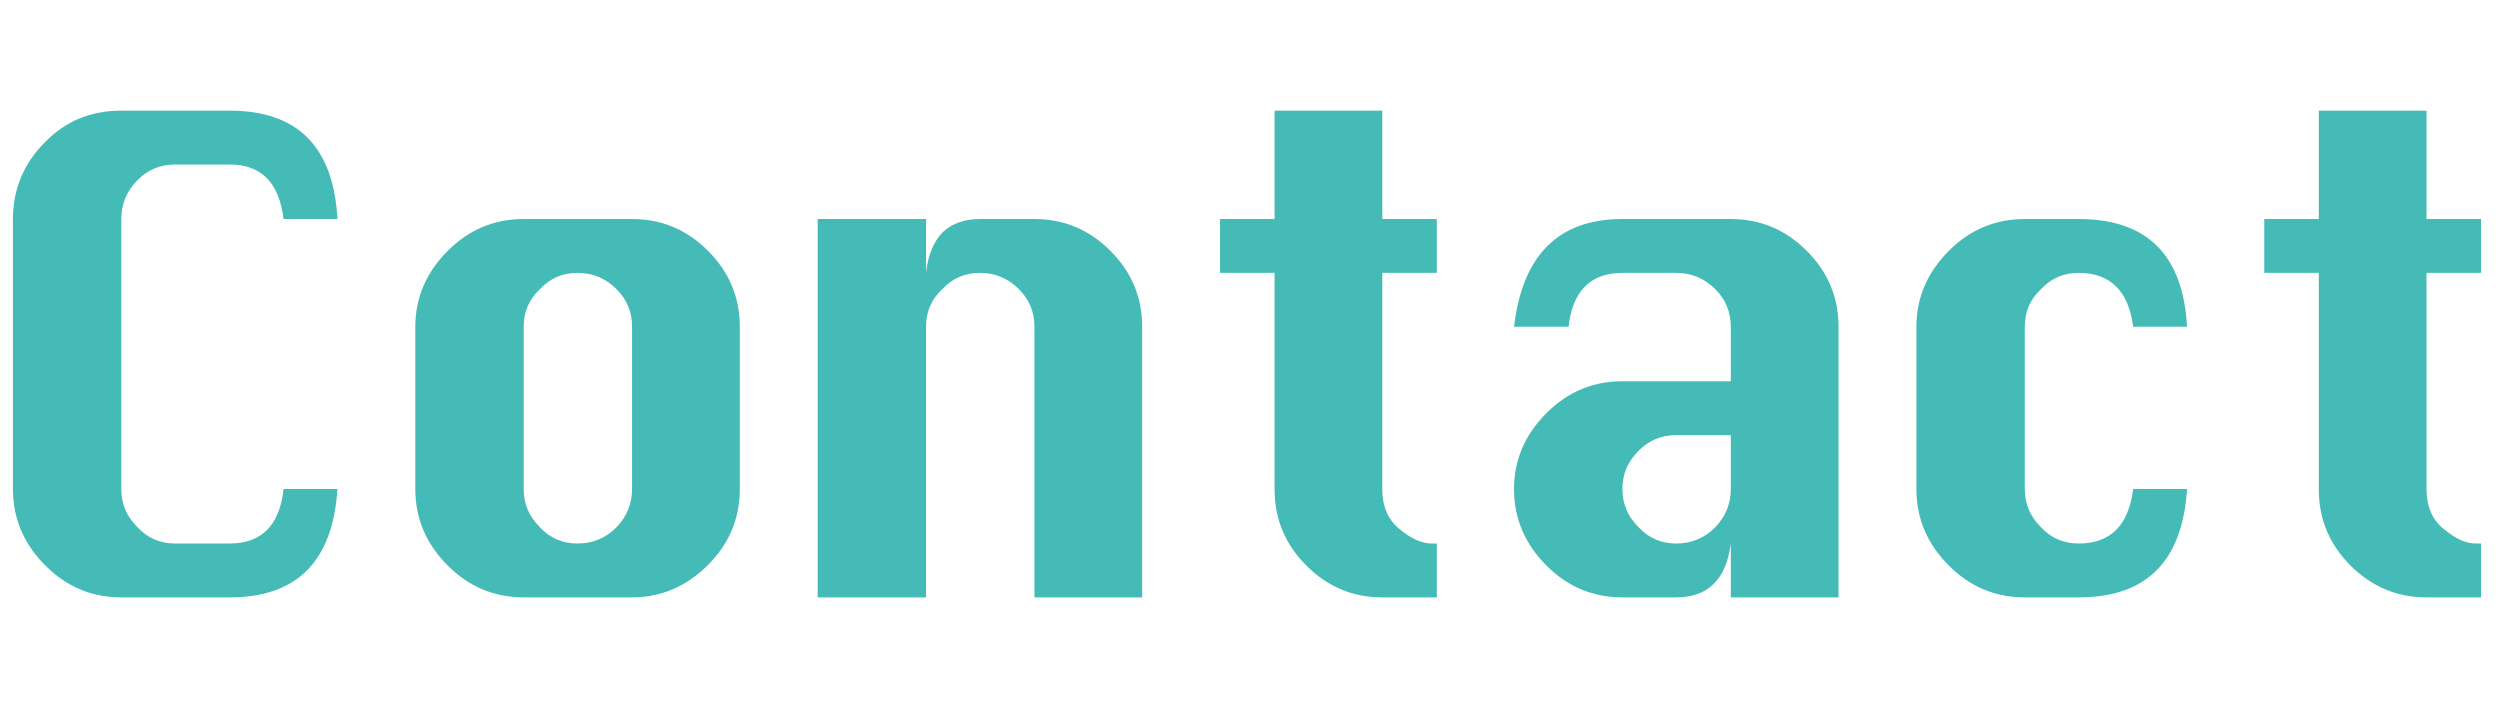
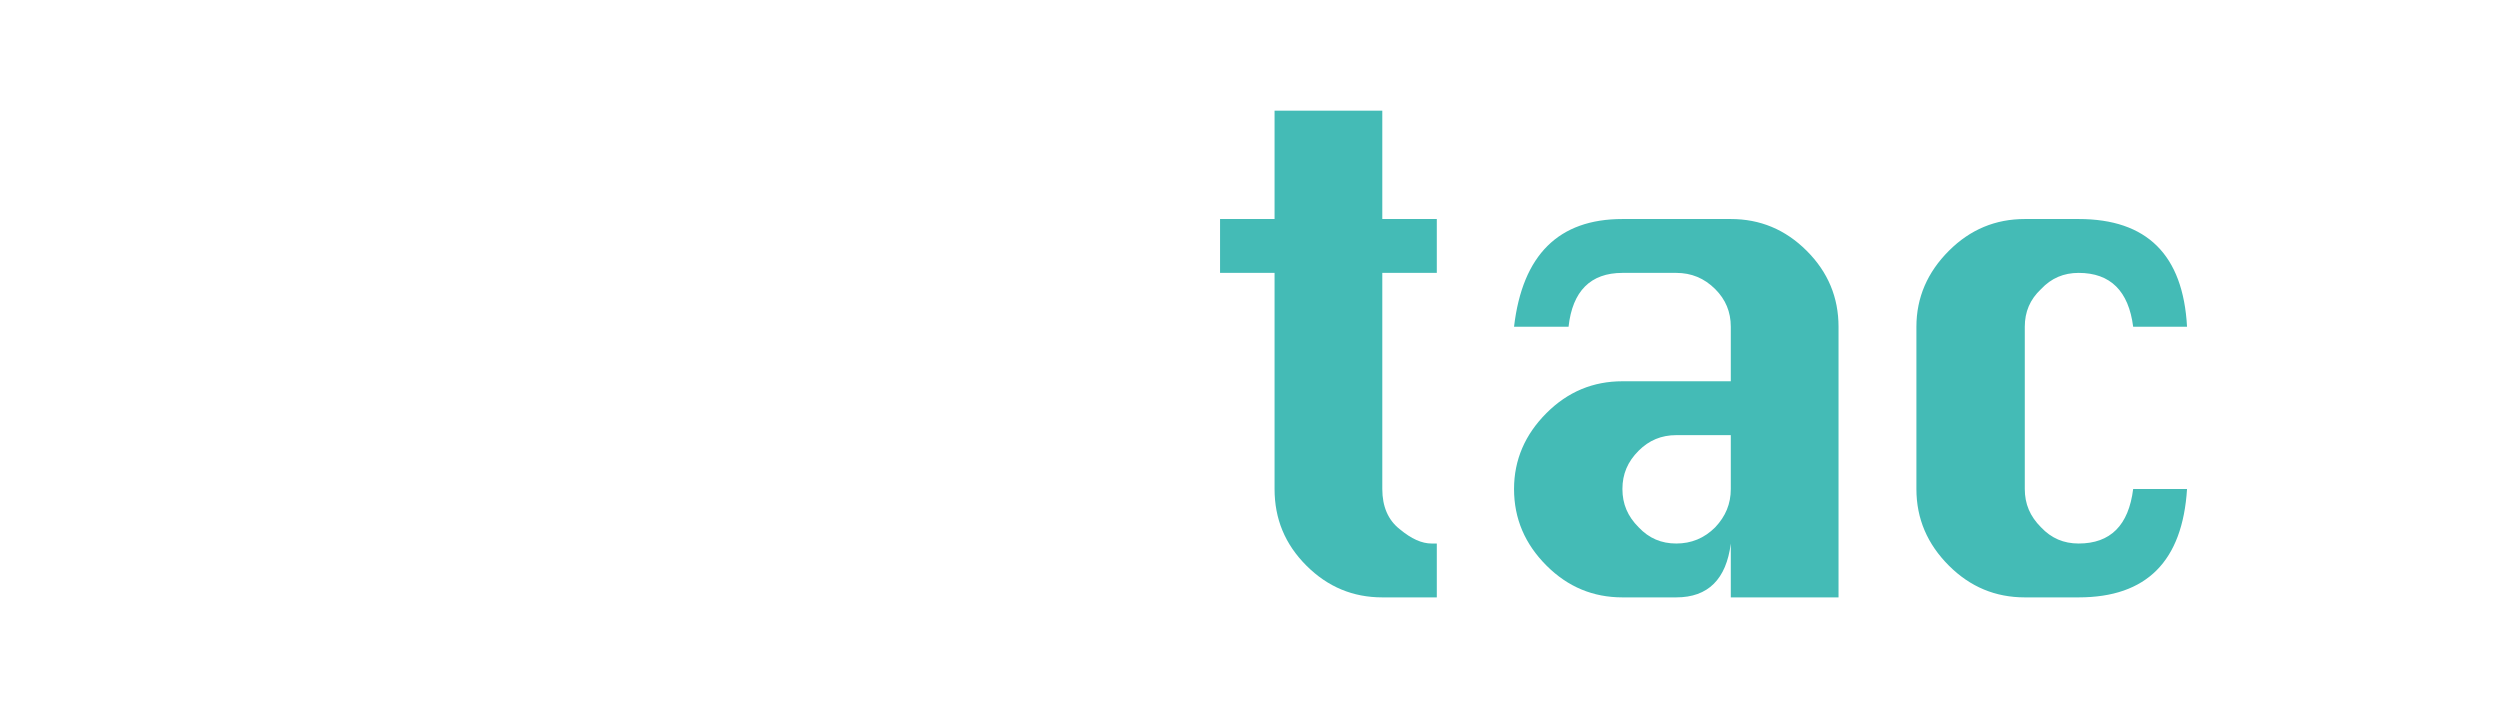
<svg xmlns="http://www.w3.org/2000/svg" width="226px" height="64px" version="1.1" xml:space="preserve" style="fill-rule:evenodd;clip-rule:evenodd;stroke-linejoin:round;stroke-miterlimit:2;">
  <g transform="matrix(4.889,0,0,4.889,-57.894,-53.809)">
    <g transform="matrix(12,0,0,12,11.085,22.052)">
-       <path d="M0.583,-0.167L0.5,-0.167C0.494,-0.111 0.466,-0.083 0.417,-0.083L0.333,-0.083C0.31,-0.083 0.291,-0.091 0.275,-0.108C0.258,-0.125 0.25,-0.144 0.25,-0.167L0.25,-0.583C0.25,-0.606 0.258,-0.626 0.275,-0.643C0.291,-0.659 0.31,-0.667 0.333,-0.667L0.417,-0.667C0.466,-0.667 0.493,-0.639 0.5,-0.583L0.583,-0.583C0.577,-0.694 0.522,-0.75 0.417,-0.75L0.25,-0.75C0.203,-0.75 0.164,-0.734 0.132,-0.701C0.099,-0.668 0.083,-0.628 0.083,-0.583L0.083,-0.167C0.083,-0.121 0.1,-0.082 0.133,-0.049C0.166,-0.016 0.205,-0 0.25,-0L0.417,-0C0.521,-0 0.576,-0.056 0.583,-0.167Z" style="fill:rgb(68,187,182);fill-rule:nonzero;" />
-     </g>
+       </g>
    <g transform="matrix(12,0,0,12,18.525,22.052)">
-       <path d="M0.25,-0.583C0.205,-0.583 0.166,-0.567 0.133,-0.534C0.1,-0.501 0.083,-0.462 0.083,-0.417L0.083,-0.167C0.083,-0.121 0.1,-0.082 0.133,-0.049C0.166,-0.016 0.205,-0 0.25,-0L0.417,-0C0.462,-0 0.501,-0.017 0.534,-0.05C0.567,-0.083 0.583,-0.122 0.583,-0.167L0.583,-0.417C0.583,-0.462 0.567,-0.501 0.534,-0.534C0.501,-0.567 0.462,-0.583 0.417,-0.583L0.25,-0.583ZM0.25,-0.417C0.25,-0.44 0.258,-0.459 0.275,-0.475C0.291,-0.492 0.31,-0.5 0.333,-0.5C0.356,-0.5 0.376,-0.492 0.393,-0.475C0.409,-0.459 0.417,-0.44 0.417,-0.417L0.417,-0.167C0.417,-0.144 0.409,-0.125 0.393,-0.108C0.376,-0.091 0.356,-0.083 0.333,-0.083C0.31,-0.083 0.291,-0.091 0.275,-0.108C0.258,-0.125 0.25,-0.144 0.25,-0.167L0.25,-0.417Z" style="fill:rgb(68,187,182);fill-rule:nonzero;" />
-     </g>
+       </g>
    <g transform="matrix(12,0,0,12,25.965,22.052)">
-       <path d="M0.083,-0L0.25,-0L0.25,-0.417C0.25,-0.44 0.258,-0.459 0.275,-0.475C0.291,-0.492 0.31,-0.5 0.333,-0.5C0.356,-0.5 0.376,-0.492 0.393,-0.475C0.409,-0.459 0.417,-0.44 0.417,-0.417L0.417,-0L0.583,-0L0.583,-0.417C0.583,-0.462 0.567,-0.501 0.534,-0.534C0.501,-0.567 0.462,-0.583 0.417,-0.583L0.333,-0.583C0.309,-0.583 0.29,-0.576 0.276,-0.563C0.262,-0.549 0.253,-0.528 0.25,-0.5L0.25,-0.583L0.083,-0.583L0.083,-0Z" style="fill:rgb(68,187,182);fill-rule:nonzero;" />
-     </g>
+       </g>
    <g transform="matrix(12,0,0,12,33.405,22.052)">
      <path d="M0.167,-0.75L0.167,-0.583L0.083,-0.583L0.083,-0.5L0.167,-0.5L0.167,-0.167C0.167,-0.121 0.183,-0.082 0.216,-0.049C0.249,-0.016 0.288,-0 0.333,-0L0.417,-0L0.417,-0.083L0.409,-0.083C0.394,-0.083 0.378,-0.09 0.36,-0.105C0.342,-0.119 0.333,-0.14 0.333,-0.167L0.333,-0.5L0.417,-0.5L0.417,-0.583L0.333,-0.583L0.333,-0.75L0.167,-0.75Z" style="fill:rgb(68,187,182);fill-rule:nonzero;" />
    </g>
    <g transform="matrix(12,0,0,12,38.841,22.052)">
      <path d="M0.417,-0.333L0.25,-0.333C0.205,-0.333 0.166,-0.317 0.133,-0.284C0.1,-0.251 0.083,-0.212 0.083,-0.167C0.083,-0.121 0.1,-0.082 0.133,-0.049C0.166,-0.016 0.205,-0 0.25,-0L0.333,-0C0.382,-0 0.41,-0.028 0.417,-0.083L0.417,-0L0.583,-0L0.583,-0.417C0.583,-0.462 0.567,-0.501 0.534,-0.534C0.501,-0.567 0.462,-0.583 0.417,-0.583L0.25,-0.583C0.152,-0.583 0.096,-0.528 0.083,-0.417L0.167,-0.417C0.173,-0.472 0.201,-0.5 0.25,-0.5L0.333,-0.5C0.356,-0.5 0.376,-0.492 0.393,-0.475C0.409,-0.459 0.417,-0.44 0.417,-0.417L0.417,-0.333ZM0.417,-0.25L0.417,-0.167C0.417,-0.144 0.409,-0.125 0.393,-0.108C0.376,-0.091 0.356,-0.083 0.333,-0.083C0.31,-0.083 0.291,-0.091 0.275,-0.108C0.258,-0.125 0.25,-0.144 0.25,-0.167C0.25,-0.19 0.258,-0.209 0.275,-0.226C0.291,-0.242 0.31,-0.25 0.333,-0.25L0.417,-0.25Z" style="fill:rgb(68,187,182);fill-rule:nonzero;" />
    </g>
    <g transform="matrix(12,0,0,12,46.281,22.052)">
      <path d="M0.5,-0.417C0.494,-0.528 0.438,-0.583 0.333,-0.583L0.25,-0.583C0.205,-0.583 0.166,-0.567 0.133,-0.534C0.1,-0.501 0.083,-0.462 0.083,-0.417L0.083,-0.167C0.083,-0.121 0.1,-0.082 0.133,-0.049C0.166,-0.016 0.205,-0 0.25,-0L0.333,-0C0.438,-0 0.493,-0.056 0.5,-0.167L0.417,-0.167C0.41,-0.111 0.382,-0.083 0.333,-0.083C0.31,-0.083 0.291,-0.091 0.275,-0.108C0.258,-0.125 0.25,-0.144 0.25,-0.167L0.25,-0.417C0.25,-0.44 0.258,-0.459 0.275,-0.475C0.291,-0.492 0.31,-0.5 0.333,-0.5C0.382,-0.5 0.41,-0.472 0.417,-0.417L0.5,-0.417Z" style="fill:rgb(68,187,182);fill-rule:nonzero;" />
    </g>
    <g transform="matrix(12,0,0,12,52.713,22.052)">
-       <path d="M0.167,-0.75L0.167,-0.583L0.083,-0.583L0.083,-0.5L0.167,-0.5L0.167,-0.167C0.167,-0.121 0.183,-0.082 0.216,-0.049C0.249,-0.016 0.288,-0 0.333,-0L0.417,-0L0.417,-0.083L0.409,-0.083C0.394,-0.083 0.378,-0.09 0.36,-0.105C0.342,-0.119 0.333,-0.14 0.333,-0.167L0.333,-0.5L0.417,-0.5L0.417,-0.583L0.333,-0.583L0.333,-0.75L0.167,-0.75Z" style="fill:rgb(68,187,182);fill-rule:nonzero;" />
-     </g>
+       </g>
  </g>
</svg>